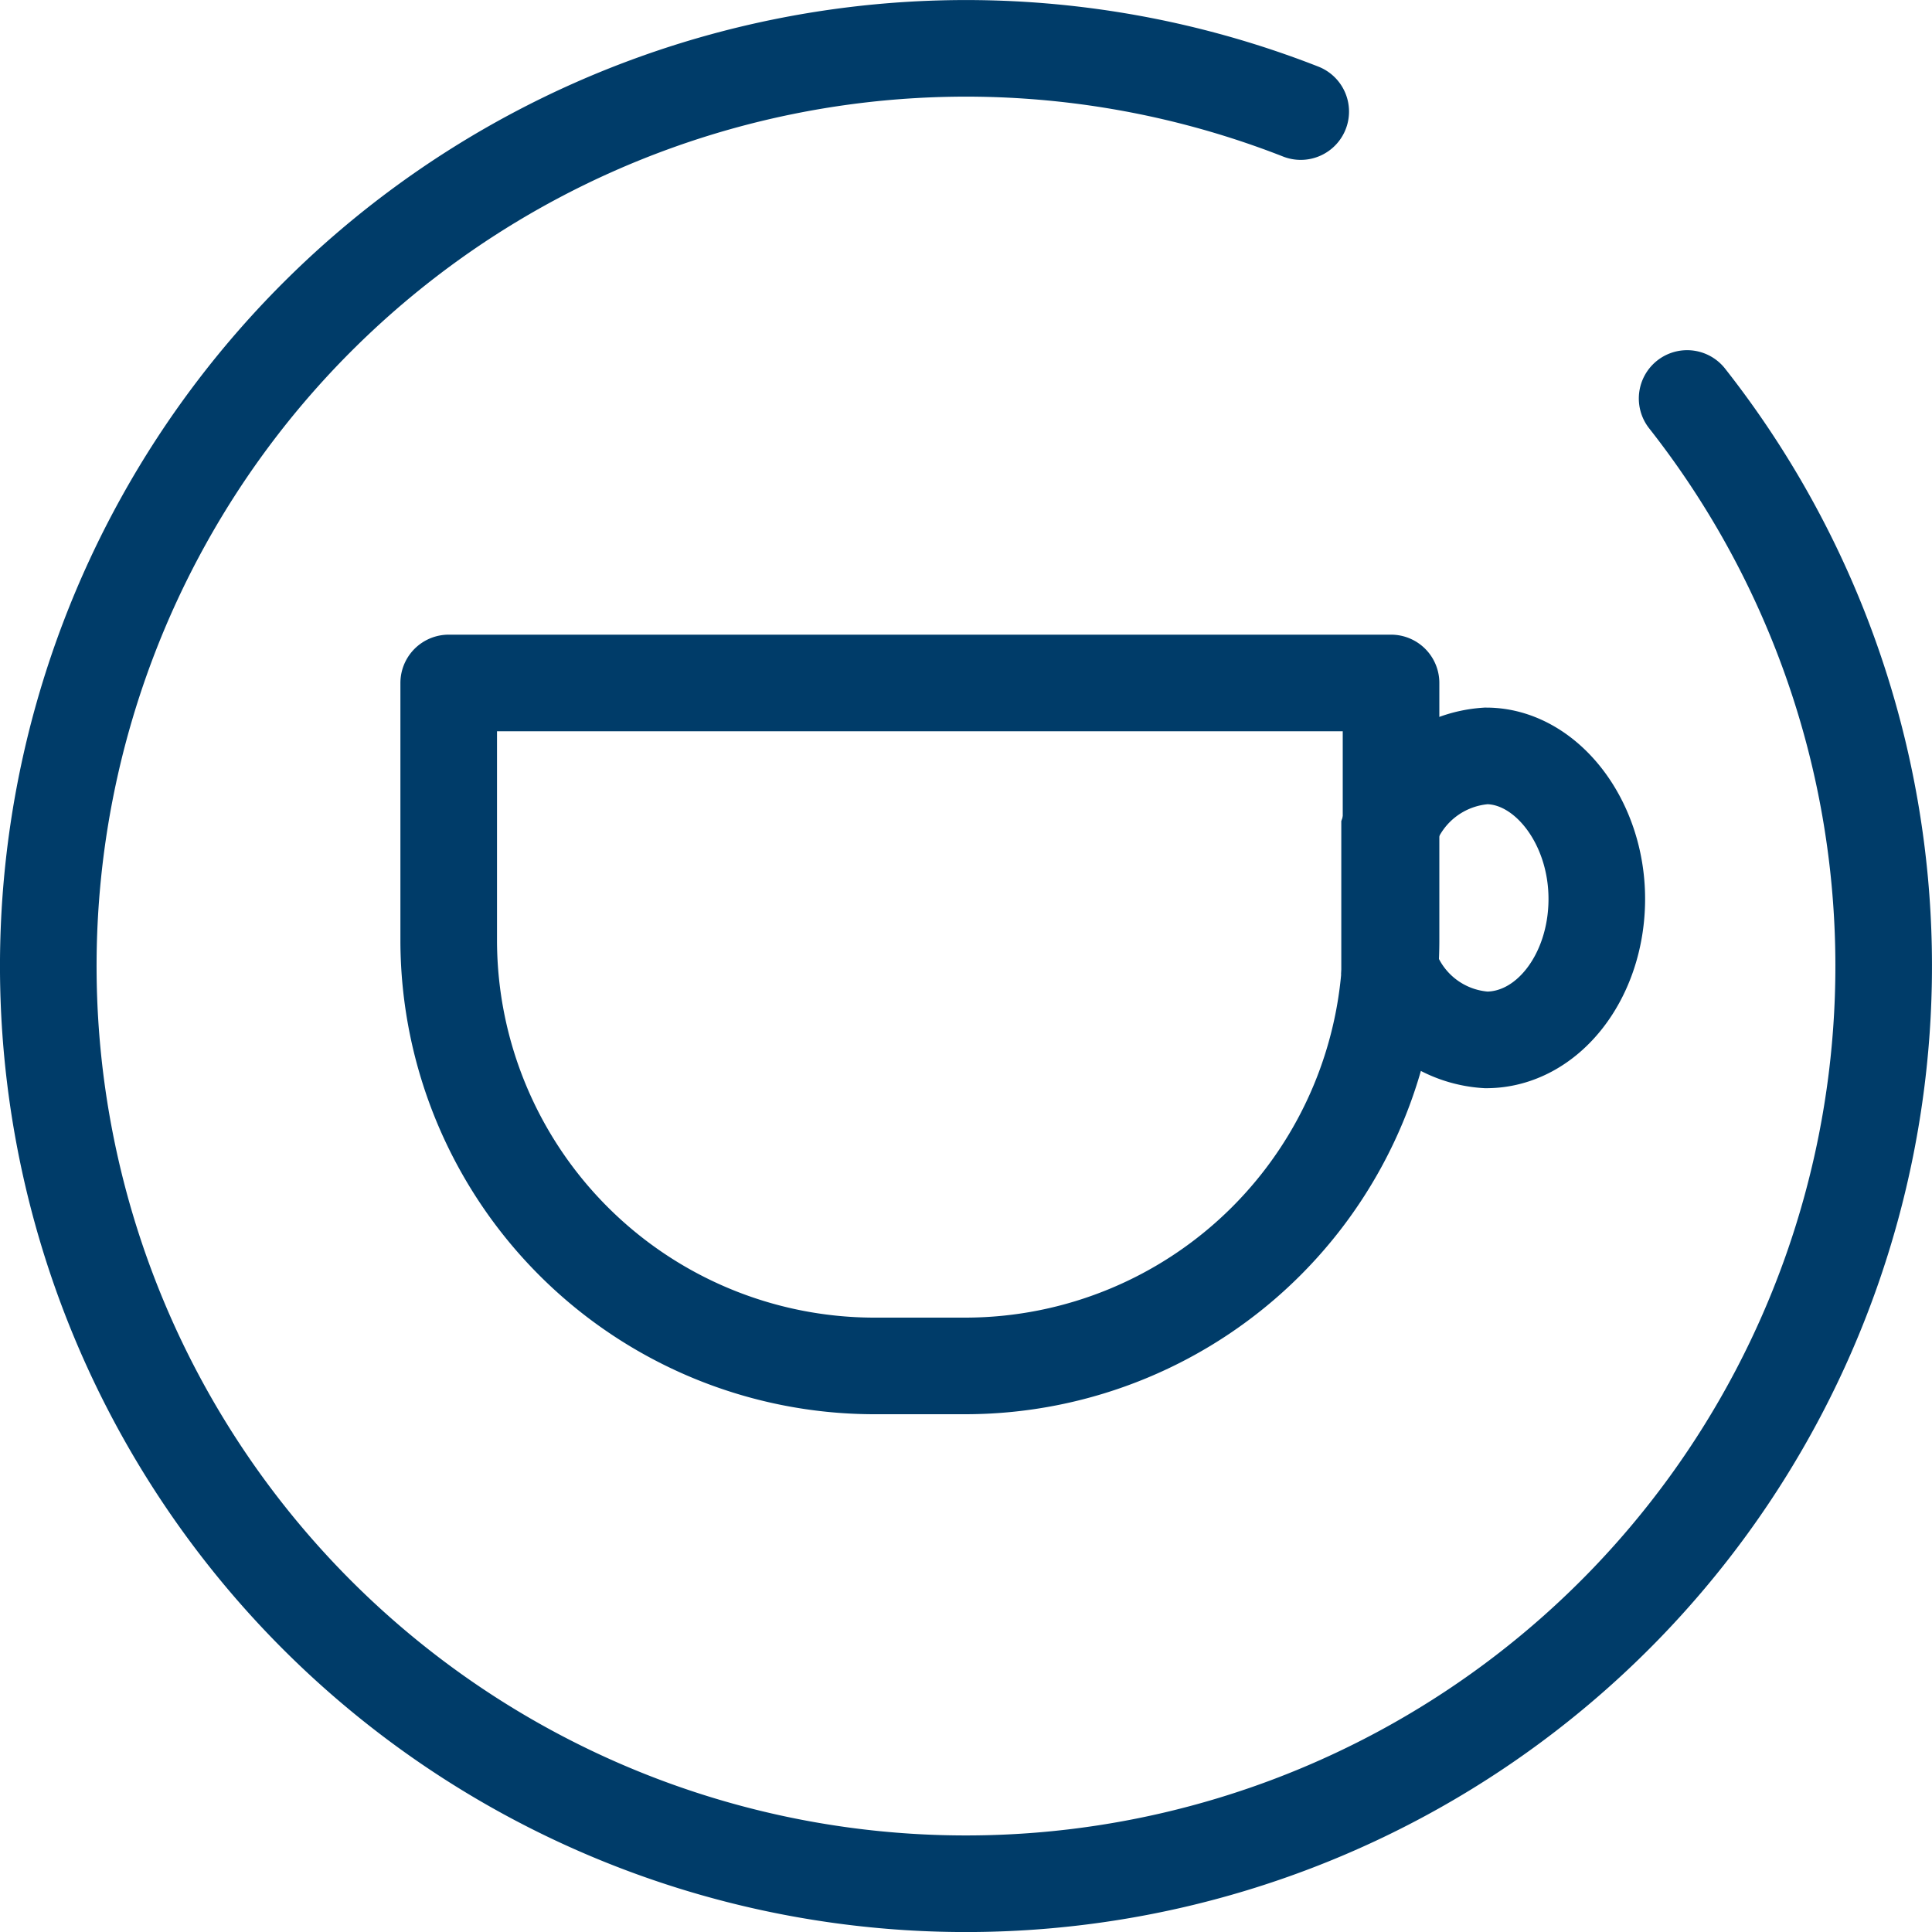
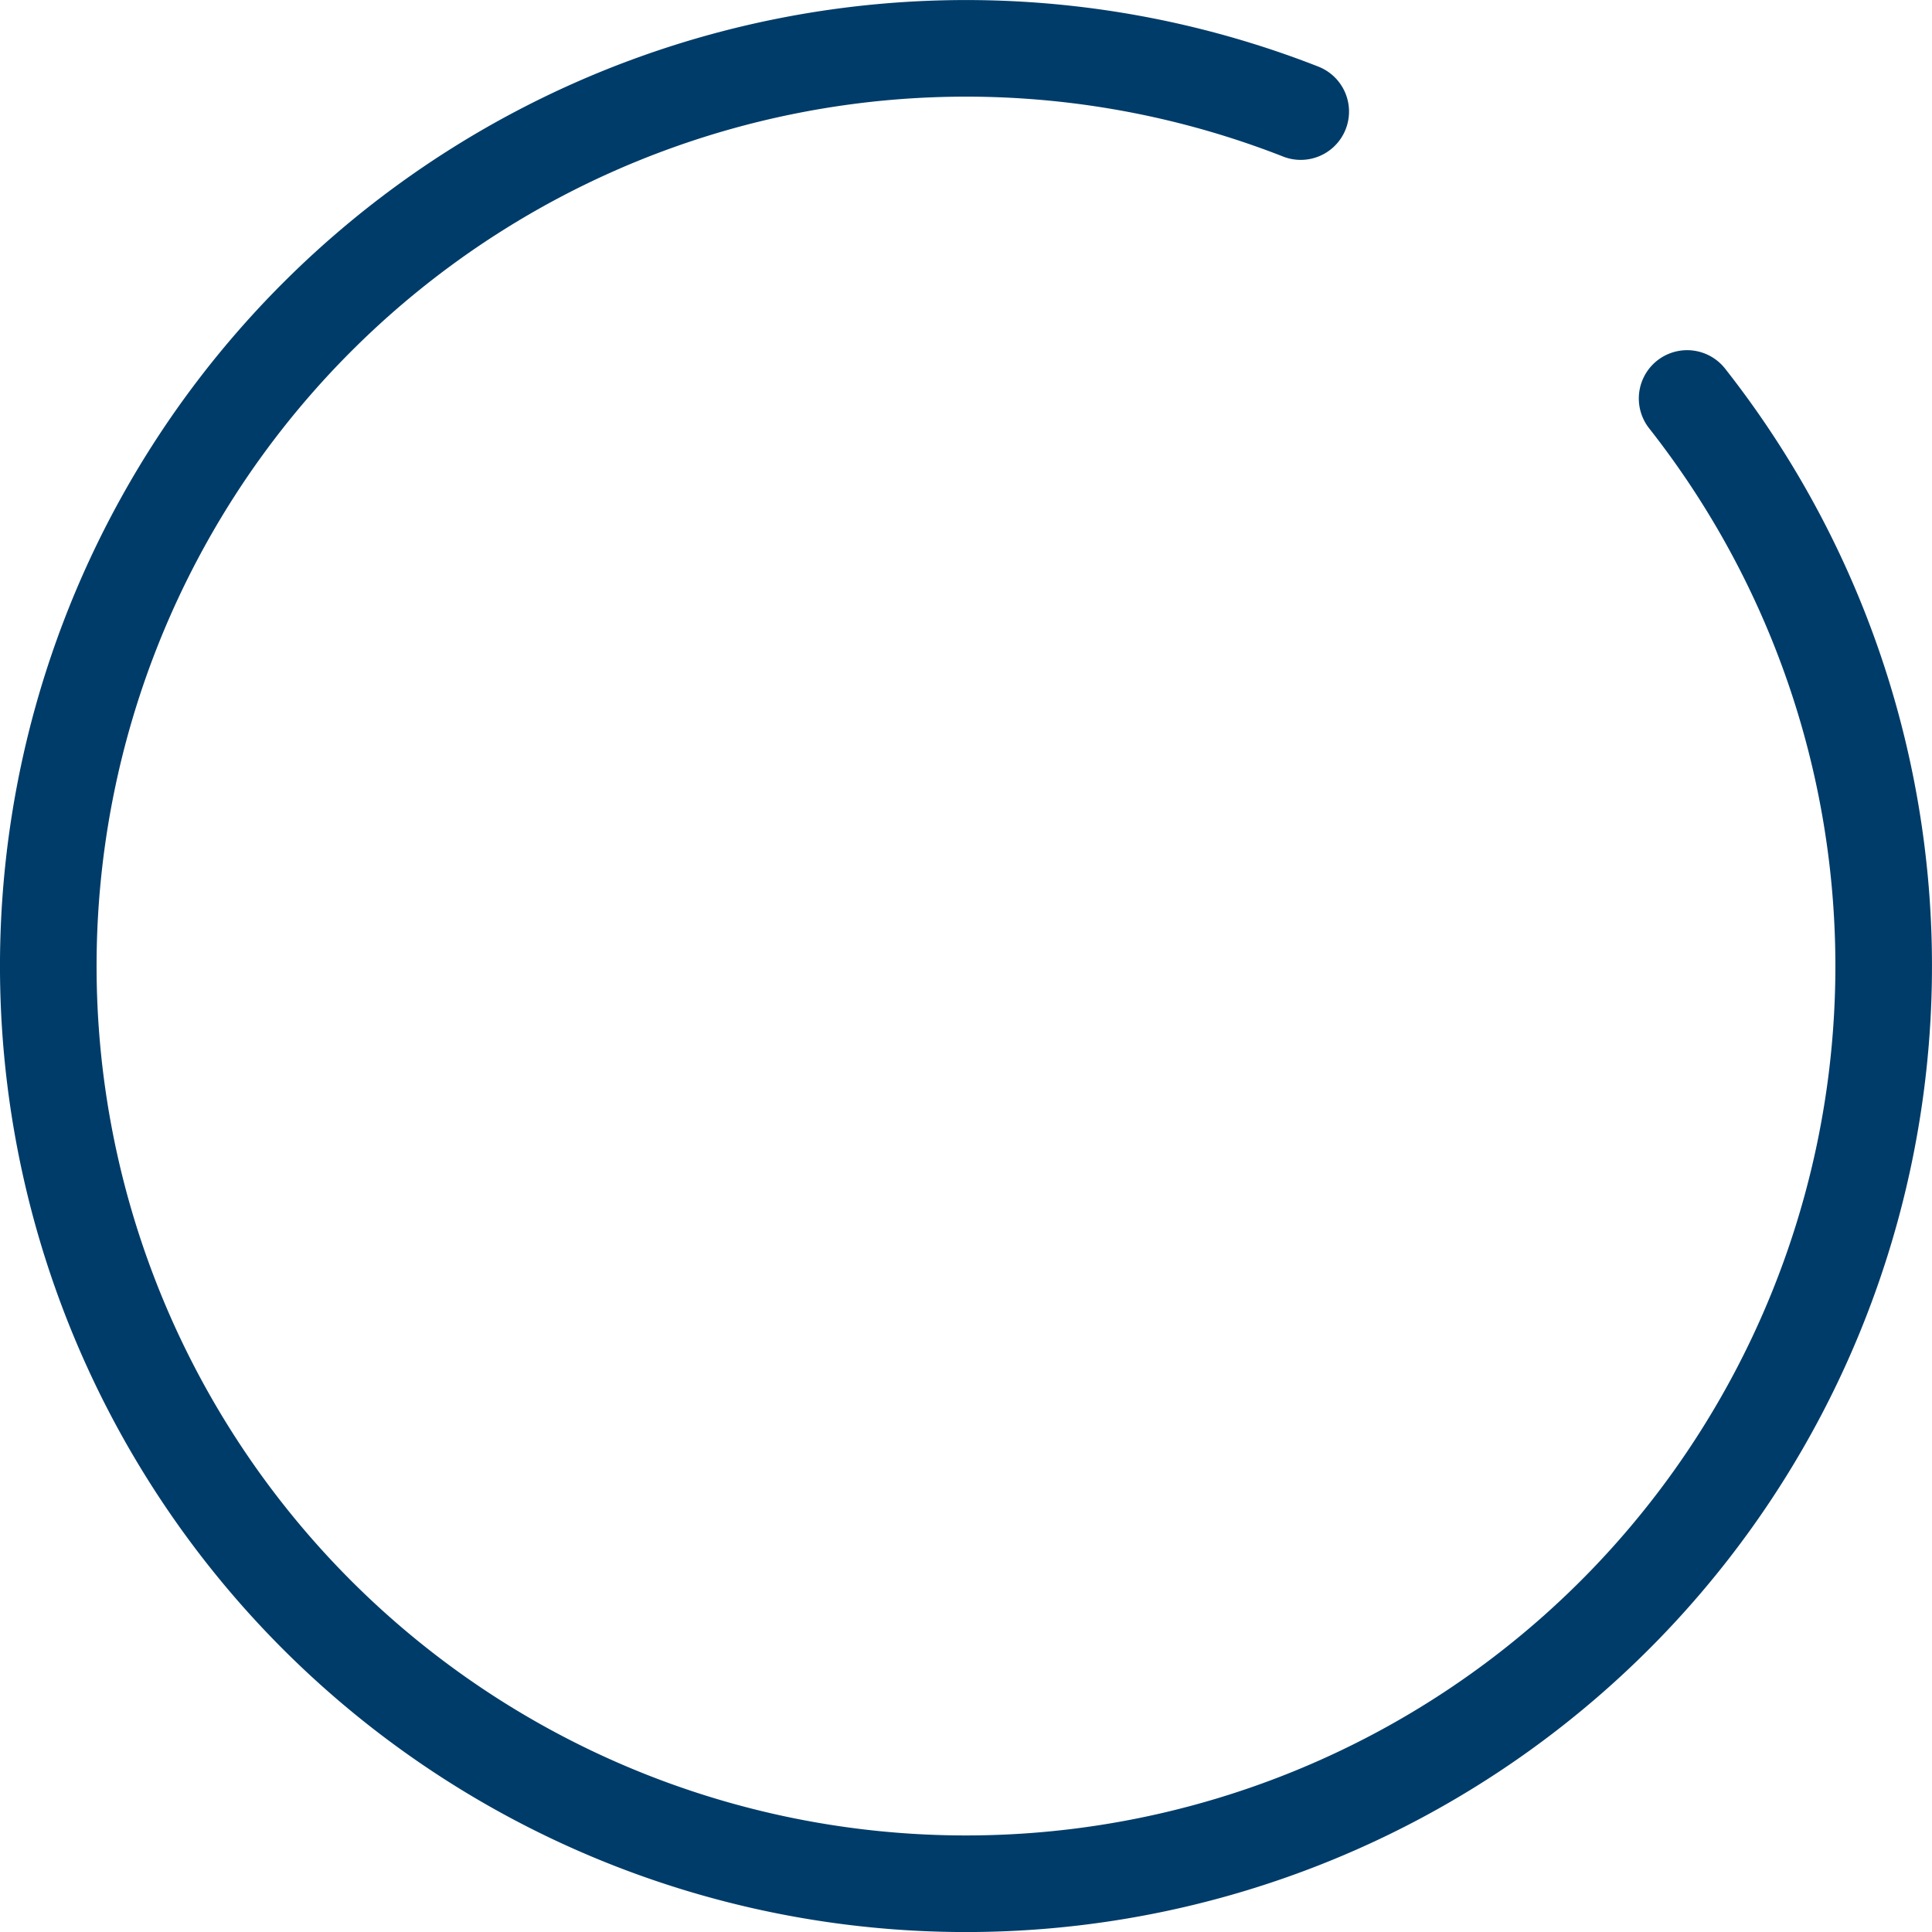
<svg xmlns="http://www.w3.org/2000/svg" id="Layer_1" data-name="Layer 1" width="40" height="40" viewBox="0 0 40 40">
  <defs>
    <style>.cls-1,.cls-2,.cls-3{fill:none;stroke:#003c69;stroke-width:2px;}.cls-1{stroke-linecap:round;stroke-miterlimit:10;}.cls-2{stroke-linejoin:round;}</style>
  </defs>
  <title>icon_cafe-bleu</title>
  <path class="cls-1" d="M34.93,8.25a19,19,0,1,1-8-5.94" />
  <g id="Groupe_1193" data-name="Groupe 1193">
    <g id="Groupe_1192" data-name="Groupe 1192">
-       <path id="Tracé_548" data-name="Tracé 548" class="cls-2" d="M9.29,14.14V19.5a8.82,8.82,0,0,0,8.78,8.78H20A8.82,8.82,0,0,0,28.8,19.5V14.14Z" />
-       <path id="Tracé_549" data-name="Tracé 549" class="cls-3" d="M30.77,15.65a2.28,2.28,0,0,0-2,1.52V20a2.26,2.26,0,0,0,2,1.53c1.27,0,2.29-1.31,2.29-2.92S32,15.65,30.77,15.65Z" />
-     </g>
+       </g>
  </g>
</svg>